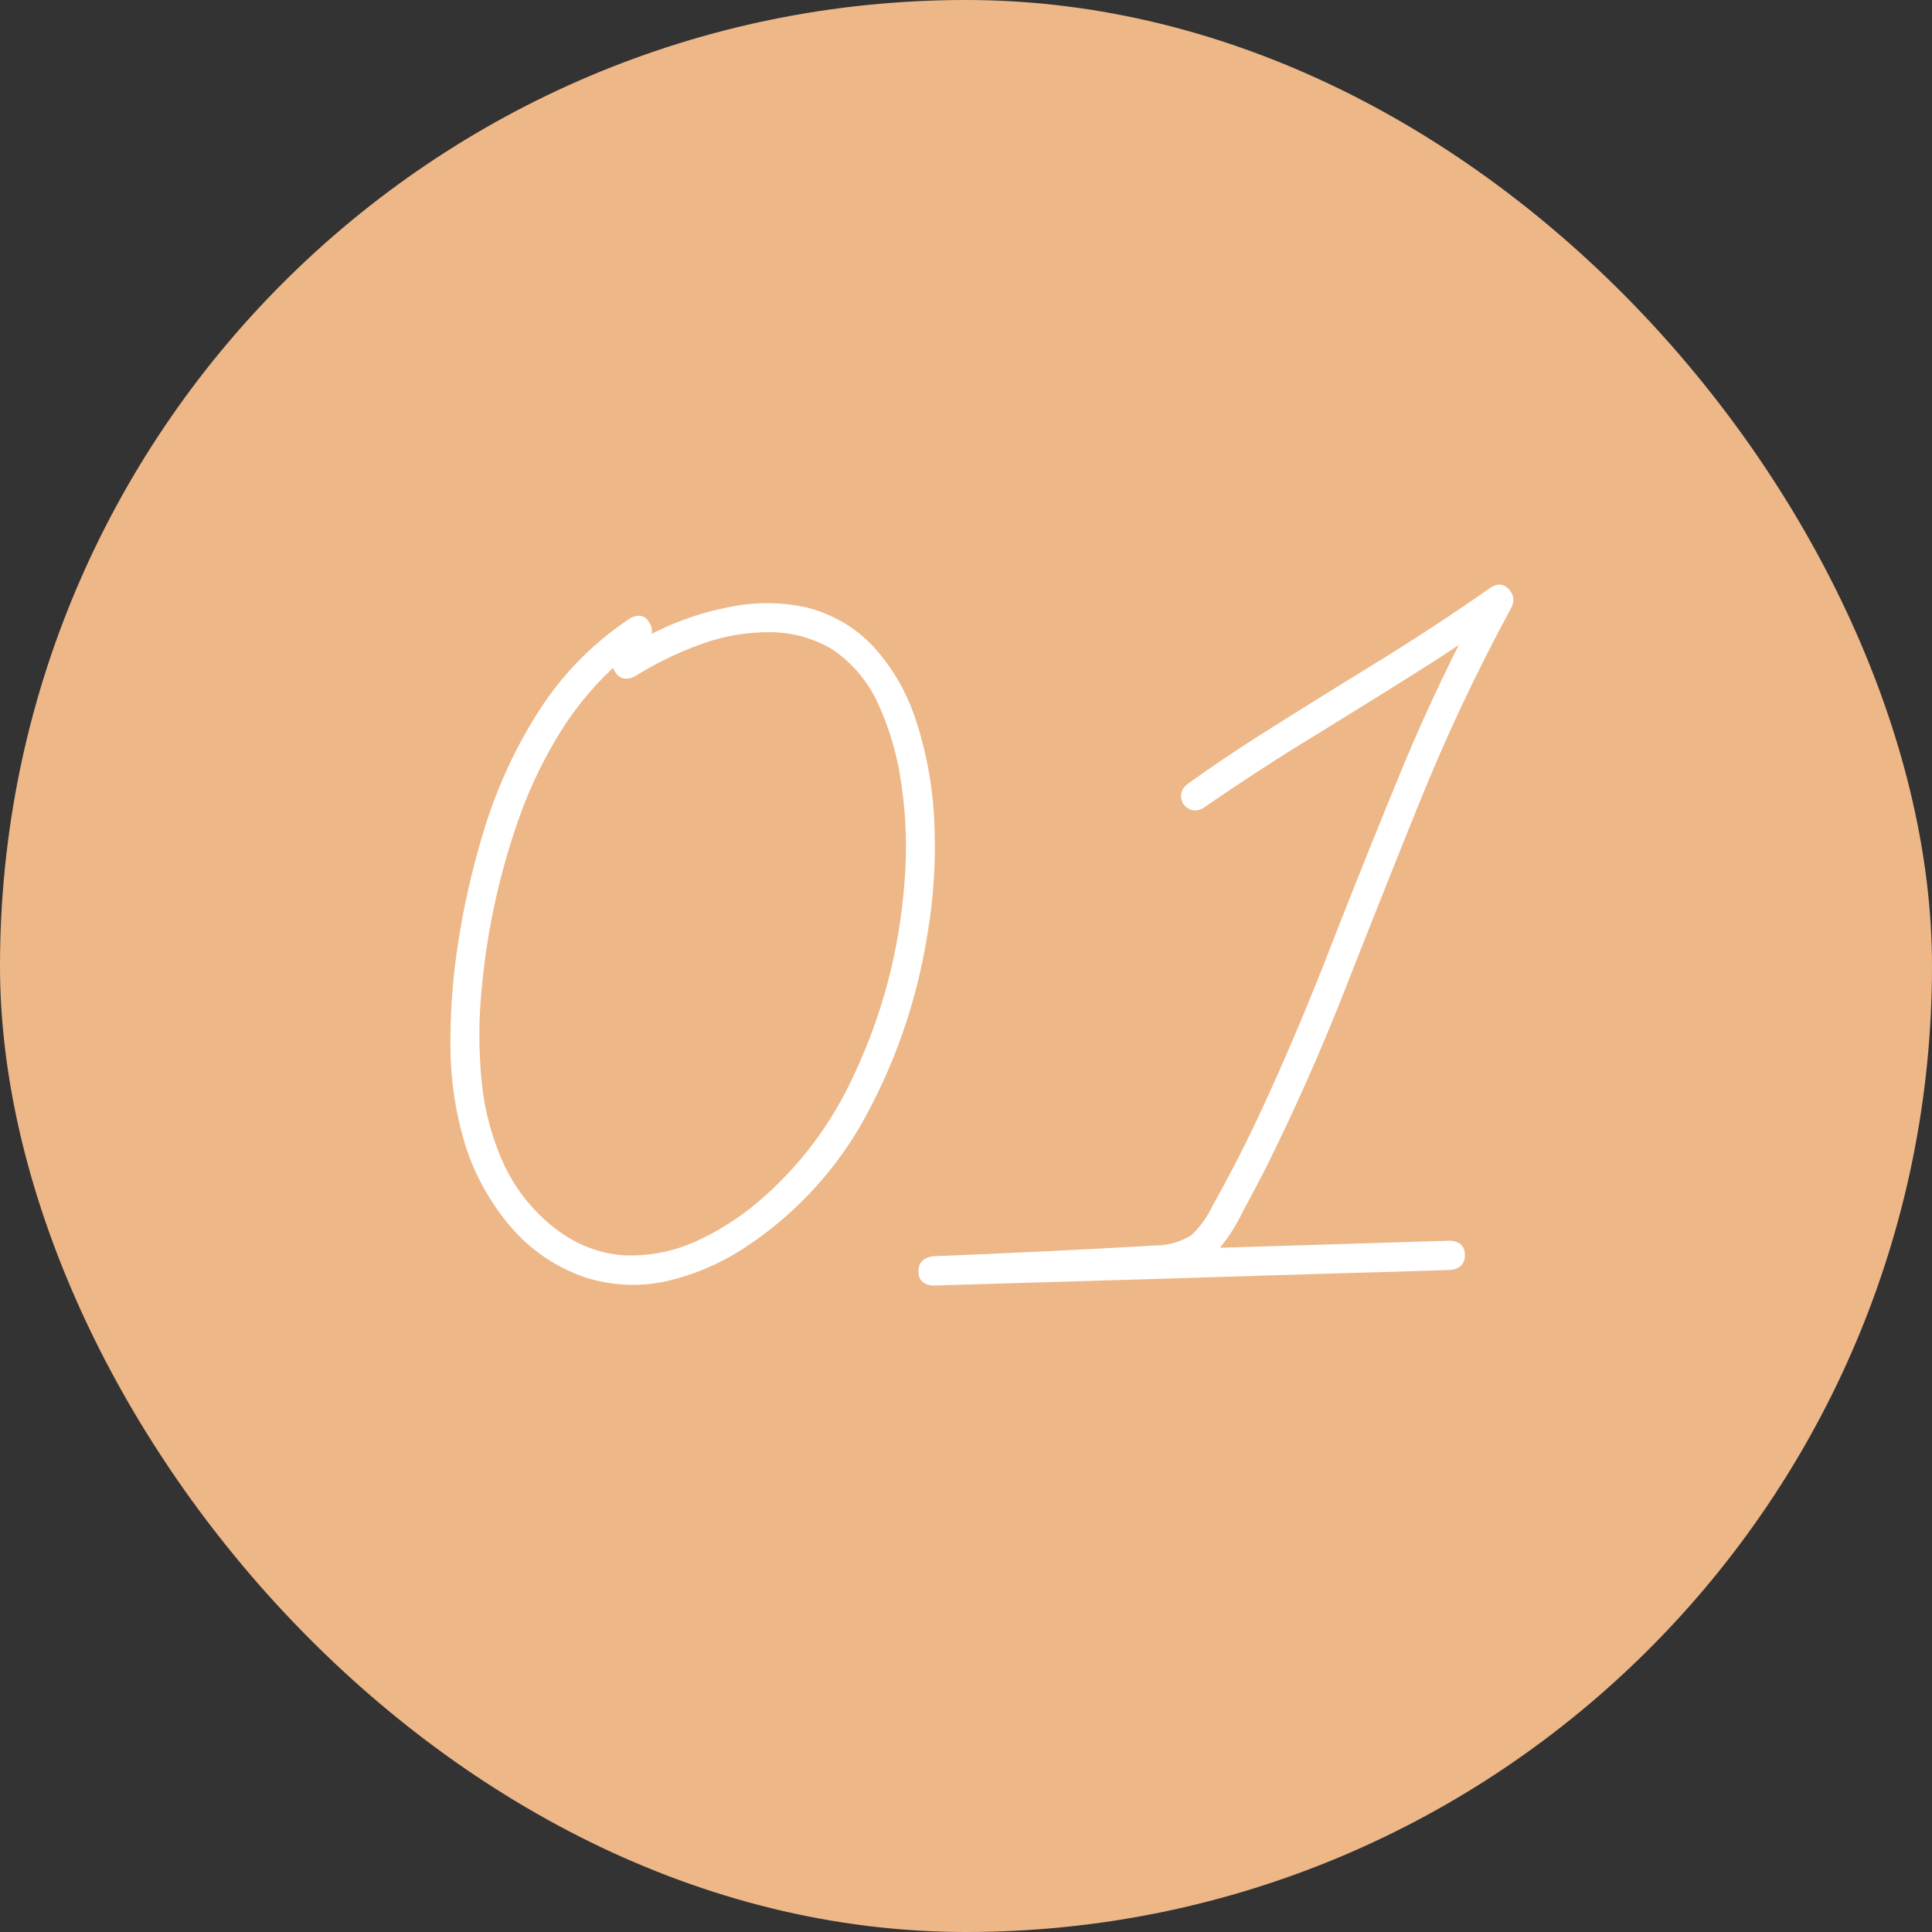
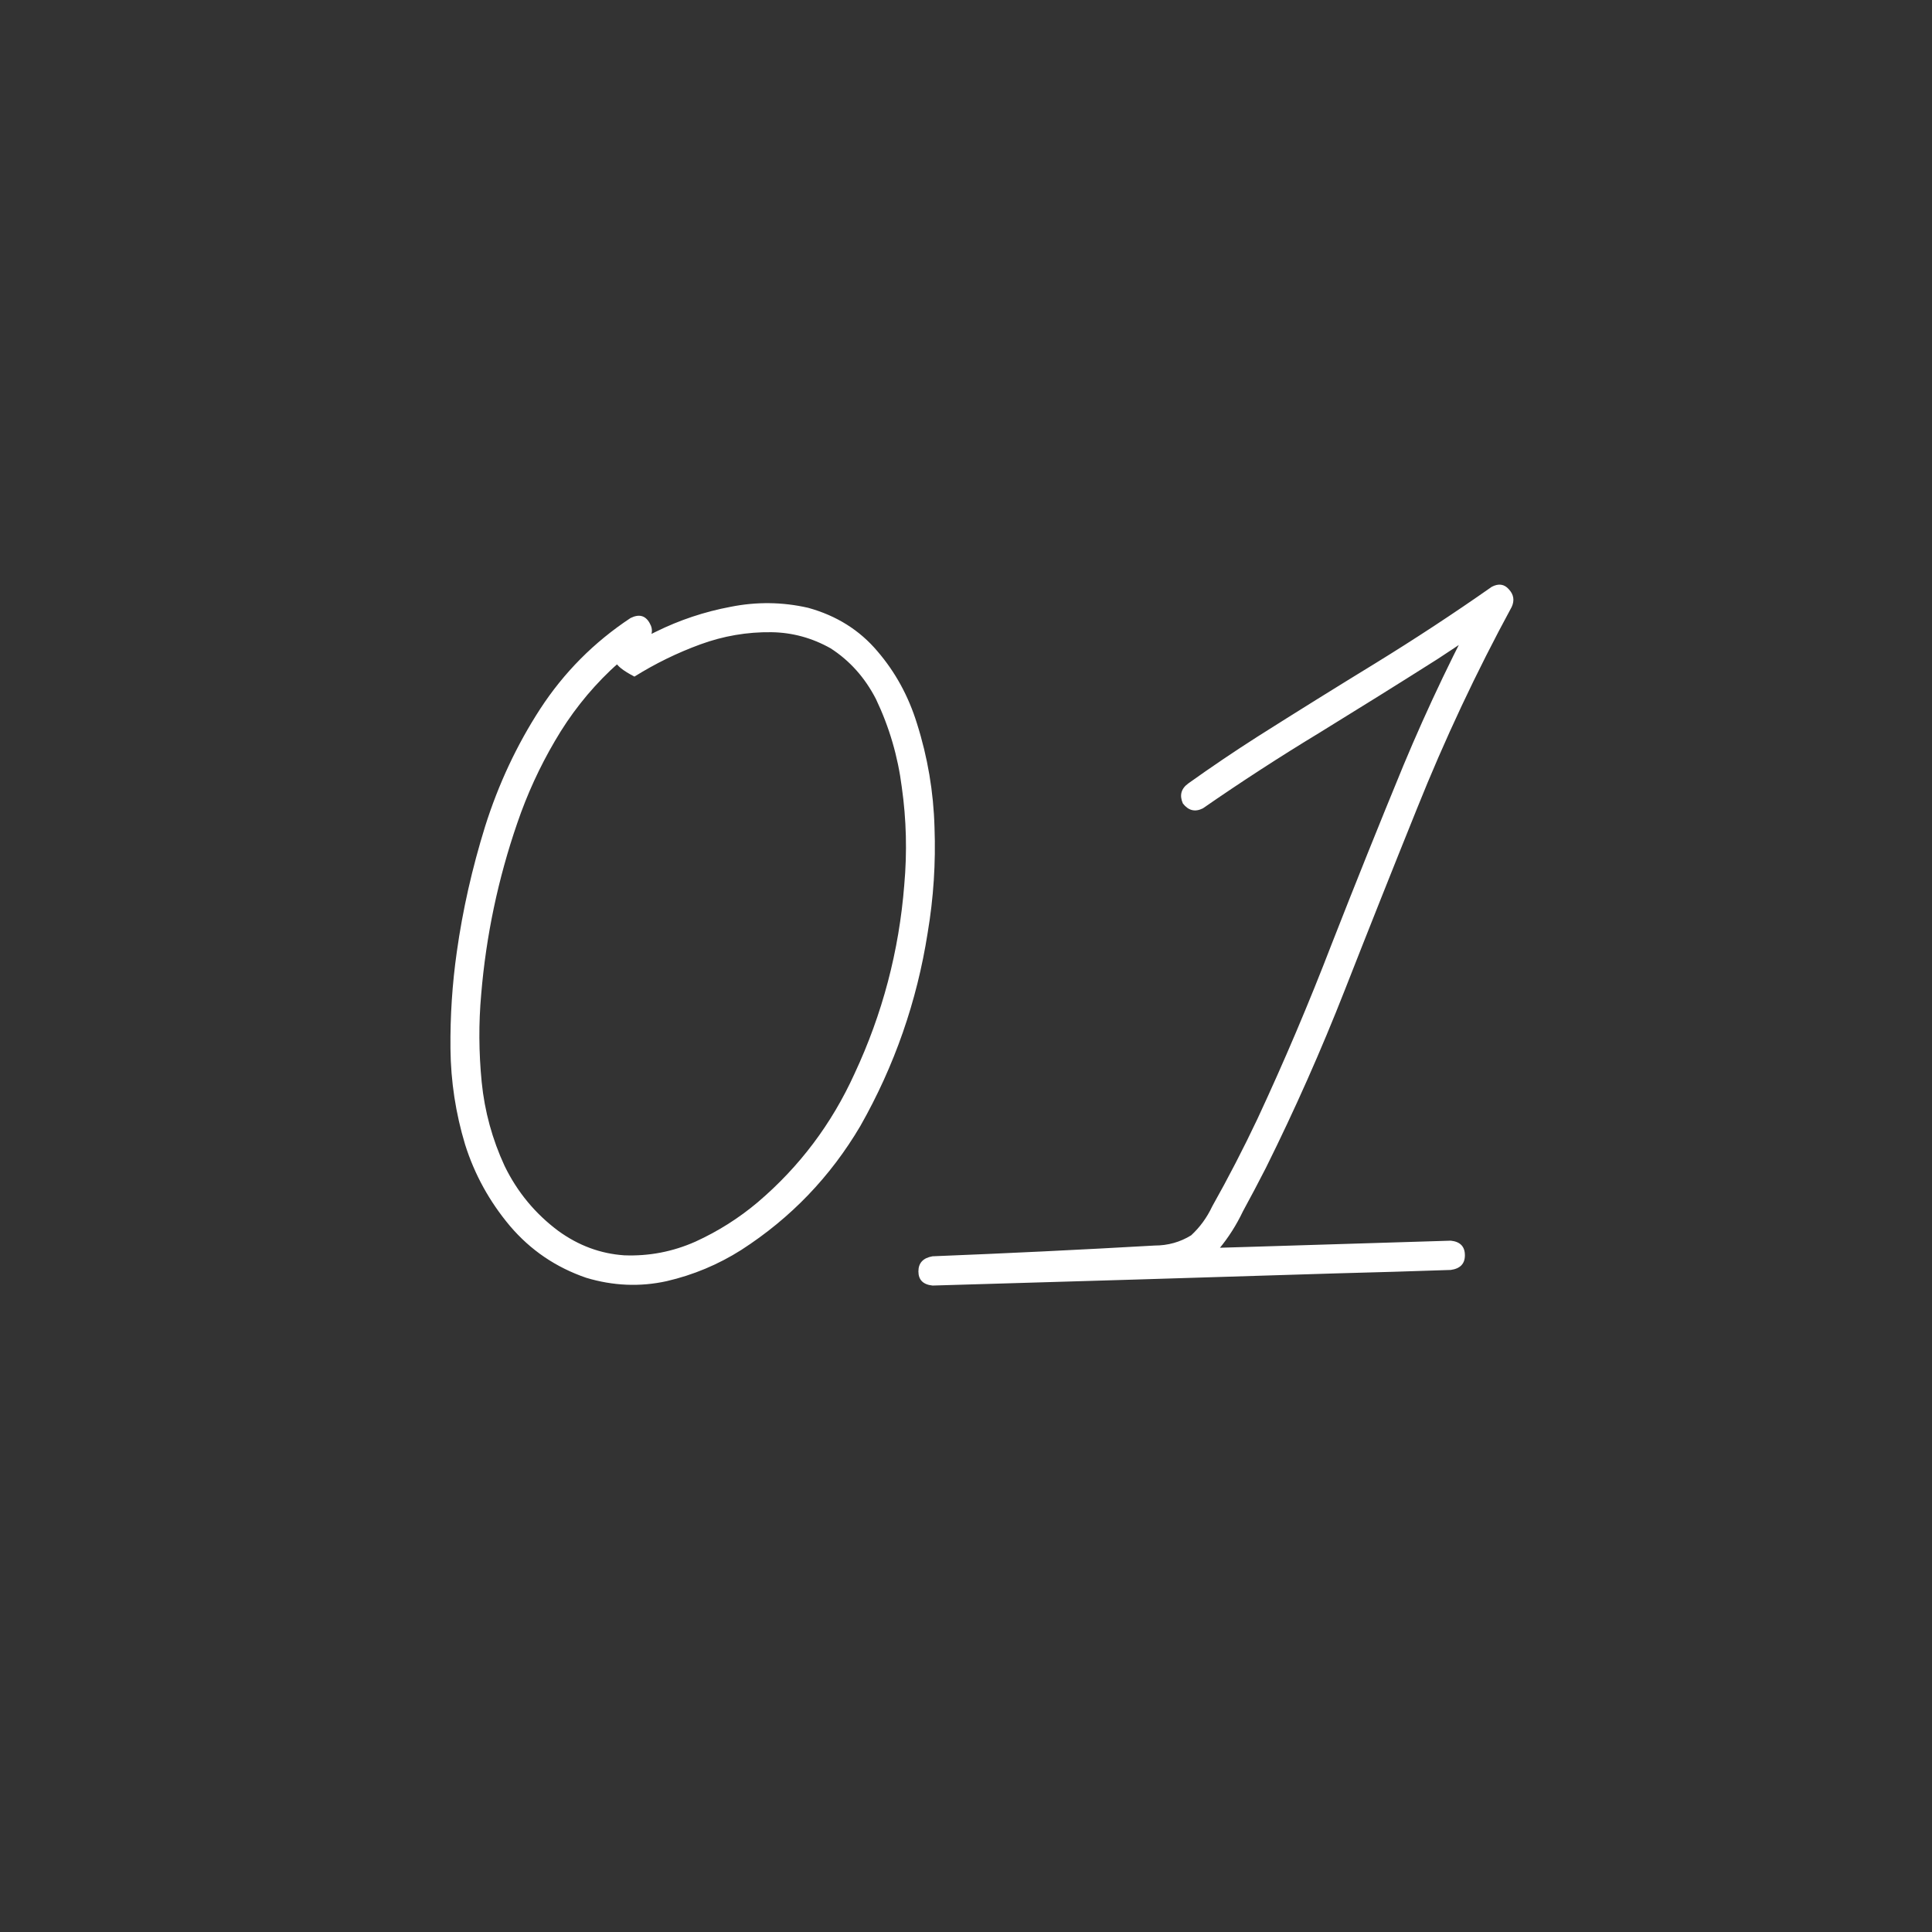
<svg xmlns="http://www.w3.org/2000/svg" width="87" height="87" viewBox="0 0 87 87" fill="none">
  <rect x="0" y="0" width="87" height="87" fill="#333333" stroke="none" />
-   <rect width="87" height="87" rx="43.5" fill="#EEB788" />
-   <path d="M28.393 27.831C28.774 27.641 29.06 27.714 29.25 28.051C29.44 28.373 29.375 28.674 29.052 28.952C28.496 29.318 27.976 29.729 27.492 30.183C26.511 31.12 25.676 32.182 24.987 33.369C24.299 34.541 23.735 35.771 23.295 37.06C22.431 39.565 21.889 42.136 21.669 44.773C21.552 46.076 21.56 47.395 21.691 48.727C21.823 50.046 22.168 51.306 22.724 52.507C23.295 53.679 24.101 54.653 25.141 55.429C26.049 56.088 27.038 56.455 28.107 56.528C29.221 56.572 30.29 56.367 31.315 55.913C32.341 55.444 33.278 54.851 34.128 54.133C36.003 52.536 37.453 50.61 38.478 48.354C39.738 45.659 40.485 42.824 40.72 39.851C40.852 38.371 40.815 36.906 40.61 35.456C40.434 34.065 40.046 32.739 39.445 31.479C38.947 30.512 38.266 29.75 37.402 29.194C36.567 28.725 35.681 28.483 34.743 28.469C33.645 28.454 32.575 28.637 31.535 29.018C30.495 29.399 29.506 29.882 28.569 30.468C28.188 30.644 27.895 30.571 27.69 30.248C27.5 29.912 27.573 29.611 27.91 29.348C28.437 29.011 28.979 28.71 29.536 28.447C30.605 27.919 31.726 27.546 32.898 27.326C34.069 27.092 35.234 27.106 36.391 27.37C37.666 27.722 38.706 28.373 39.511 29.326C40.317 30.263 40.91 31.347 41.291 32.578C41.774 34.101 42.038 35.661 42.082 37.258C42.141 38.855 42.038 40.437 41.774 42.004C41.291 45.095 40.28 47.995 38.742 50.705C37.395 52.99 35.607 54.851 33.381 56.286C32.341 56.945 31.22 57.414 30.019 57.692C28.818 57.956 27.609 57.905 26.394 57.539C25.031 57.07 23.889 56.294 22.966 55.209C22.043 54.111 21.369 52.888 20.944 51.54C20.52 50.134 20.3 48.698 20.285 47.233C20.27 45.754 20.366 44.296 20.571 42.861C20.834 40.986 21.259 39.103 21.845 37.214C22.446 35.31 23.273 33.544 24.328 31.919C25.398 30.278 26.752 28.916 28.393 27.831ZM54.167 36.401C53.815 36.577 53.515 36.503 53.266 36.181C53.105 35.815 53.185 35.515 53.508 35.28C54.533 34.548 55.573 33.845 56.628 33.171C58.386 32.058 60.151 30.959 61.923 29.875C63.71 28.776 65.461 27.627 67.175 26.425C67.482 26.264 67.739 26.301 67.944 26.535C68.164 26.77 68.207 27.033 68.076 27.326C66.479 30.27 65.058 33.295 63.813 36.401C62.714 39.126 61.63 41.85 60.561 44.575C59.492 47.299 58.305 49.973 57.002 52.595C56.665 53.254 56.32 53.906 55.969 54.55C55.676 55.166 55.317 55.73 54.892 56.242C54.394 56.77 53.815 57.099 53.156 57.231C52.497 57.363 51.823 57.436 51.135 57.451C48.088 57.597 45.041 57.744 41.994 57.89C41.994 57.451 41.994 57.011 41.994 56.572C43.708 56.528 45.422 56.477 47.136 56.418C53.2 56.242 59.265 56.059 65.329 55.869C65.754 55.913 65.966 56.132 65.966 56.528C65.966 56.909 65.754 57.128 65.329 57.187C63.615 57.246 61.901 57.297 60.188 57.341C54.123 57.531 48.059 57.714 41.994 57.89C41.569 57.846 41.357 57.634 41.357 57.253C41.357 56.872 41.569 56.645 41.994 56.572C45.319 56.44 48.652 56.279 51.992 56.088C52.592 56.088 53.142 55.935 53.64 55.627C54.035 55.261 54.35 54.829 54.584 54.331C55.317 53.027 55.998 51.709 56.628 50.376C57.829 47.797 58.942 45.175 59.968 42.509C61.023 39.814 62.099 37.133 63.198 34.467C64.311 31.801 65.556 29.201 66.933 26.667C67.241 26.975 67.541 27.275 67.834 27.568C66.823 28.286 65.79 28.989 64.736 29.677C62.978 30.791 61.206 31.896 59.419 32.995C57.631 34.079 55.881 35.214 54.167 36.401Z" fill="white" />
+   <path d="M28.393 27.831C28.774 27.641 29.06 27.714 29.25 28.051C29.44 28.373 29.375 28.674 29.052 28.952C28.496 29.318 27.976 29.729 27.492 30.183C26.511 31.12 25.676 32.182 24.987 33.369C24.299 34.541 23.735 35.771 23.295 37.06C22.431 39.565 21.889 42.136 21.669 44.773C21.552 46.076 21.56 47.395 21.691 48.727C21.823 50.046 22.168 51.306 22.724 52.507C23.295 53.679 24.101 54.653 25.141 55.429C26.049 56.088 27.038 56.455 28.107 56.528C29.221 56.572 30.29 56.367 31.315 55.913C32.341 55.444 33.278 54.851 34.128 54.133C36.003 52.536 37.453 50.61 38.478 48.354C39.738 45.659 40.485 42.824 40.72 39.851C40.852 38.371 40.815 36.906 40.61 35.456C40.434 34.065 40.046 32.739 39.445 31.479C38.947 30.512 38.266 29.75 37.402 29.194C36.567 28.725 35.681 28.483 34.743 28.469C33.645 28.454 32.575 28.637 31.535 29.018C30.495 29.399 29.506 29.882 28.569 30.468C27.5 29.912 27.573 29.611 27.91 29.348C28.437 29.011 28.979 28.71 29.536 28.447C30.605 27.919 31.726 27.546 32.898 27.326C34.069 27.092 35.234 27.106 36.391 27.37C37.666 27.722 38.706 28.373 39.511 29.326C40.317 30.263 40.91 31.347 41.291 32.578C41.774 34.101 42.038 35.661 42.082 37.258C42.141 38.855 42.038 40.437 41.774 42.004C41.291 45.095 40.28 47.995 38.742 50.705C37.395 52.99 35.607 54.851 33.381 56.286C32.341 56.945 31.22 57.414 30.019 57.692C28.818 57.956 27.609 57.905 26.394 57.539C25.031 57.07 23.889 56.294 22.966 55.209C22.043 54.111 21.369 52.888 20.944 51.54C20.52 50.134 20.3 48.698 20.285 47.233C20.27 45.754 20.366 44.296 20.571 42.861C20.834 40.986 21.259 39.103 21.845 37.214C22.446 35.31 23.273 33.544 24.328 31.919C25.398 30.278 26.752 28.916 28.393 27.831ZM54.167 36.401C53.815 36.577 53.515 36.503 53.266 36.181C53.105 35.815 53.185 35.515 53.508 35.28C54.533 34.548 55.573 33.845 56.628 33.171C58.386 32.058 60.151 30.959 61.923 29.875C63.71 28.776 65.461 27.627 67.175 26.425C67.482 26.264 67.739 26.301 67.944 26.535C68.164 26.77 68.207 27.033 68.076 27.326C66.479 30.27 65.058 33.295 63.813 36.401C62.714 39.126 61.63 41.85 60.561 44.575C59.492 47.299 58.305 49.973 57.002 52.595C56.665 53.254 56.32 53.906 55.969 54.55C55.676 55.166 55.317 55.73 54.892 56.242C54.394 56.77 53.815 57.099 53.156 57.231C52.497 57.363 51.823 57.436 51.135 57.451C48.088 57.597 45.041 57.744 41.994 57.89C41.994 57.451 41.994 57.011 41.994 56.572C43.708 56.528 45.422 56.477 47.136 56.418C53.2 56.242 59.265 56.059 65.329 55.869C65.754 55.913 65.966 56.132 65.966 56.528C65.966 56.909 65.754 57.128 65.329 57.187C63.615 57.246 61.901 57.297 60.188 57.341C54.123 57.531 48.059 57.714 41.994 57.89C41.569 57.846 41.357 57.634 41.357 57.253C41.357 56.872 41.569 56.645 41.994 56.572C45.319 56.44 48.652 56.279 51.992 56.088C52.592 56.088 53.142 55.935 53.64 55.627C54.035 55.261 54.35 54.829 54.584 54.331C55.317 53.027 55.998 51.709 56.628 50.376C57.829 47.797 58.942 45.175 59.968 42.509C61.023 39.814 62.099 37.133 63.198 34.467C64.311 31.801 65.556 29.201 66.933 26.667C67.241 26.975 67.541 27.275 67.834 27.568C66.823 28.286 65.79 28.989 64.736 29.677C62.978 30.791 61.206 31.896 59.419 32.995C57.631 34.079 55.881 35.214 54.167 36.401Z" fill="white" />
</svg>